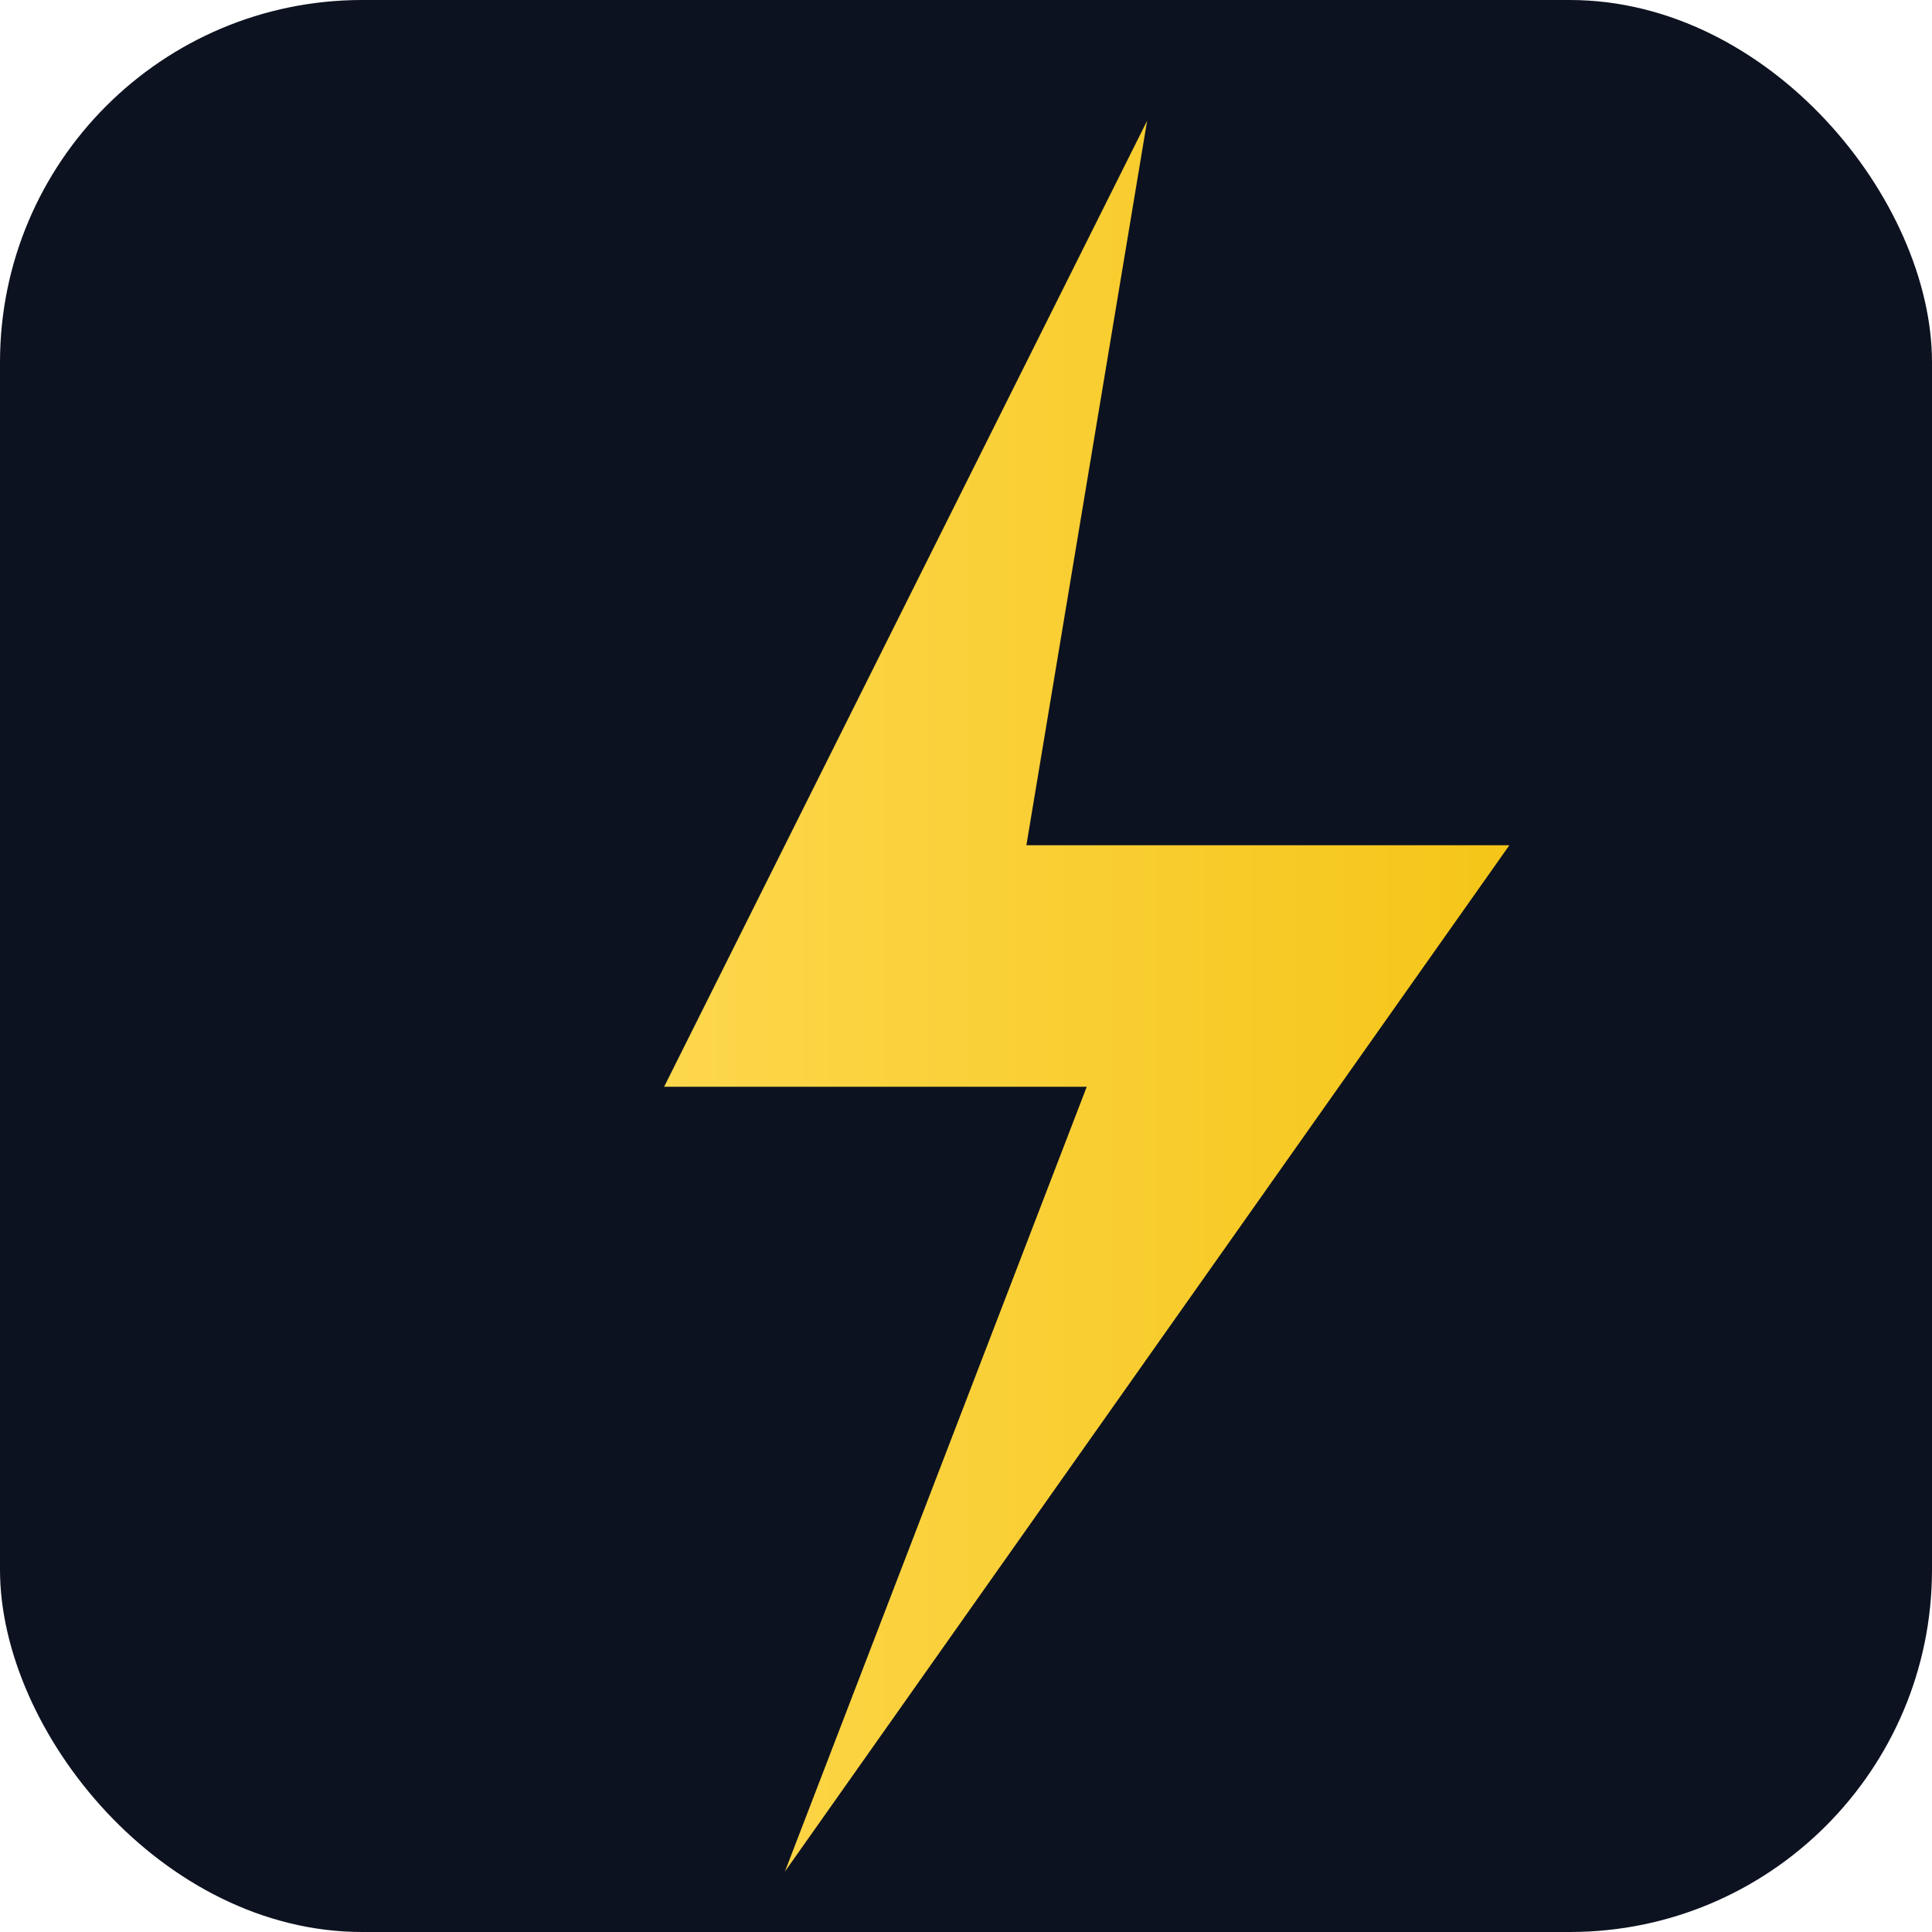
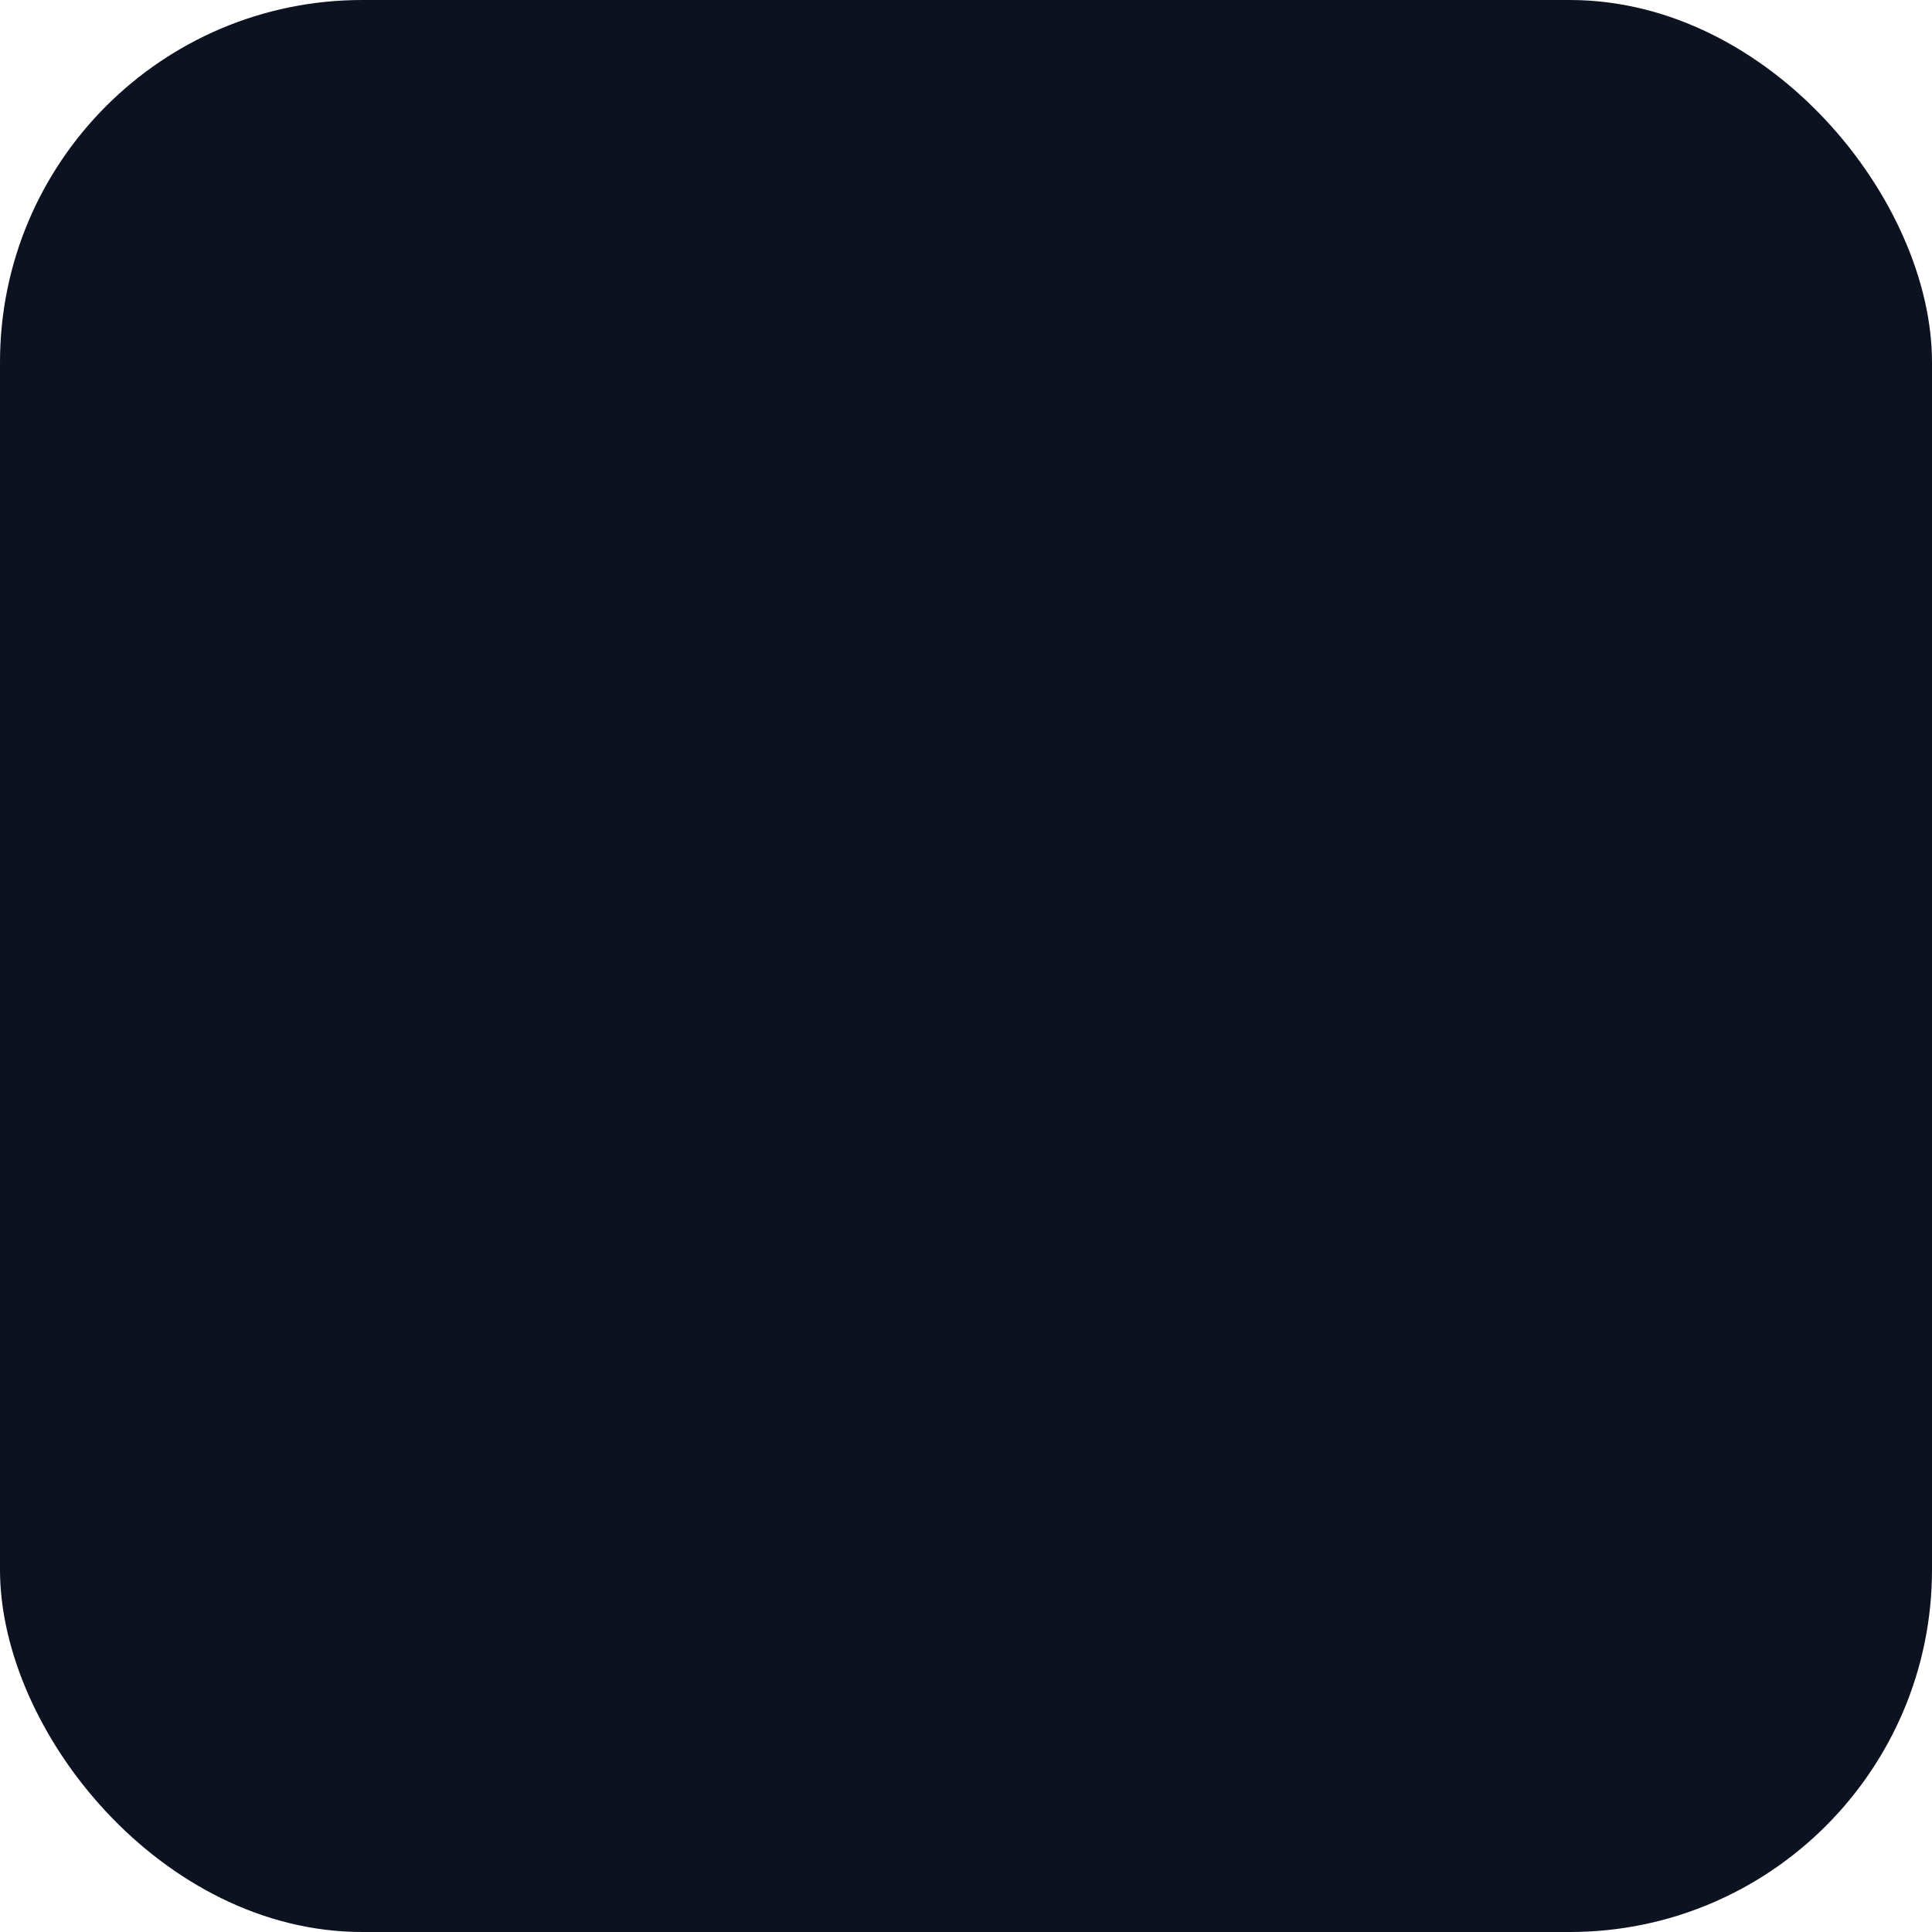
<svg xmlns="http://www.w3.org/2000/svg" viewBox="0 0 64 64">
  <defs>
    <linearGradient id="g" x1="0" x2="1">
      <stop offset="0%" stop-color="#fdd74c" />
      <stop offset="100%" stop-color="#f5c518" />
    </linearGradient>
  </defs>
  <rect width="64" height="64" rx="12" ry="12" fill="#0d1220" />
-   <polygon points="38,4 22,36 36,36 26,62 50,28 34,28" fill="url(#g)" />
</svg>